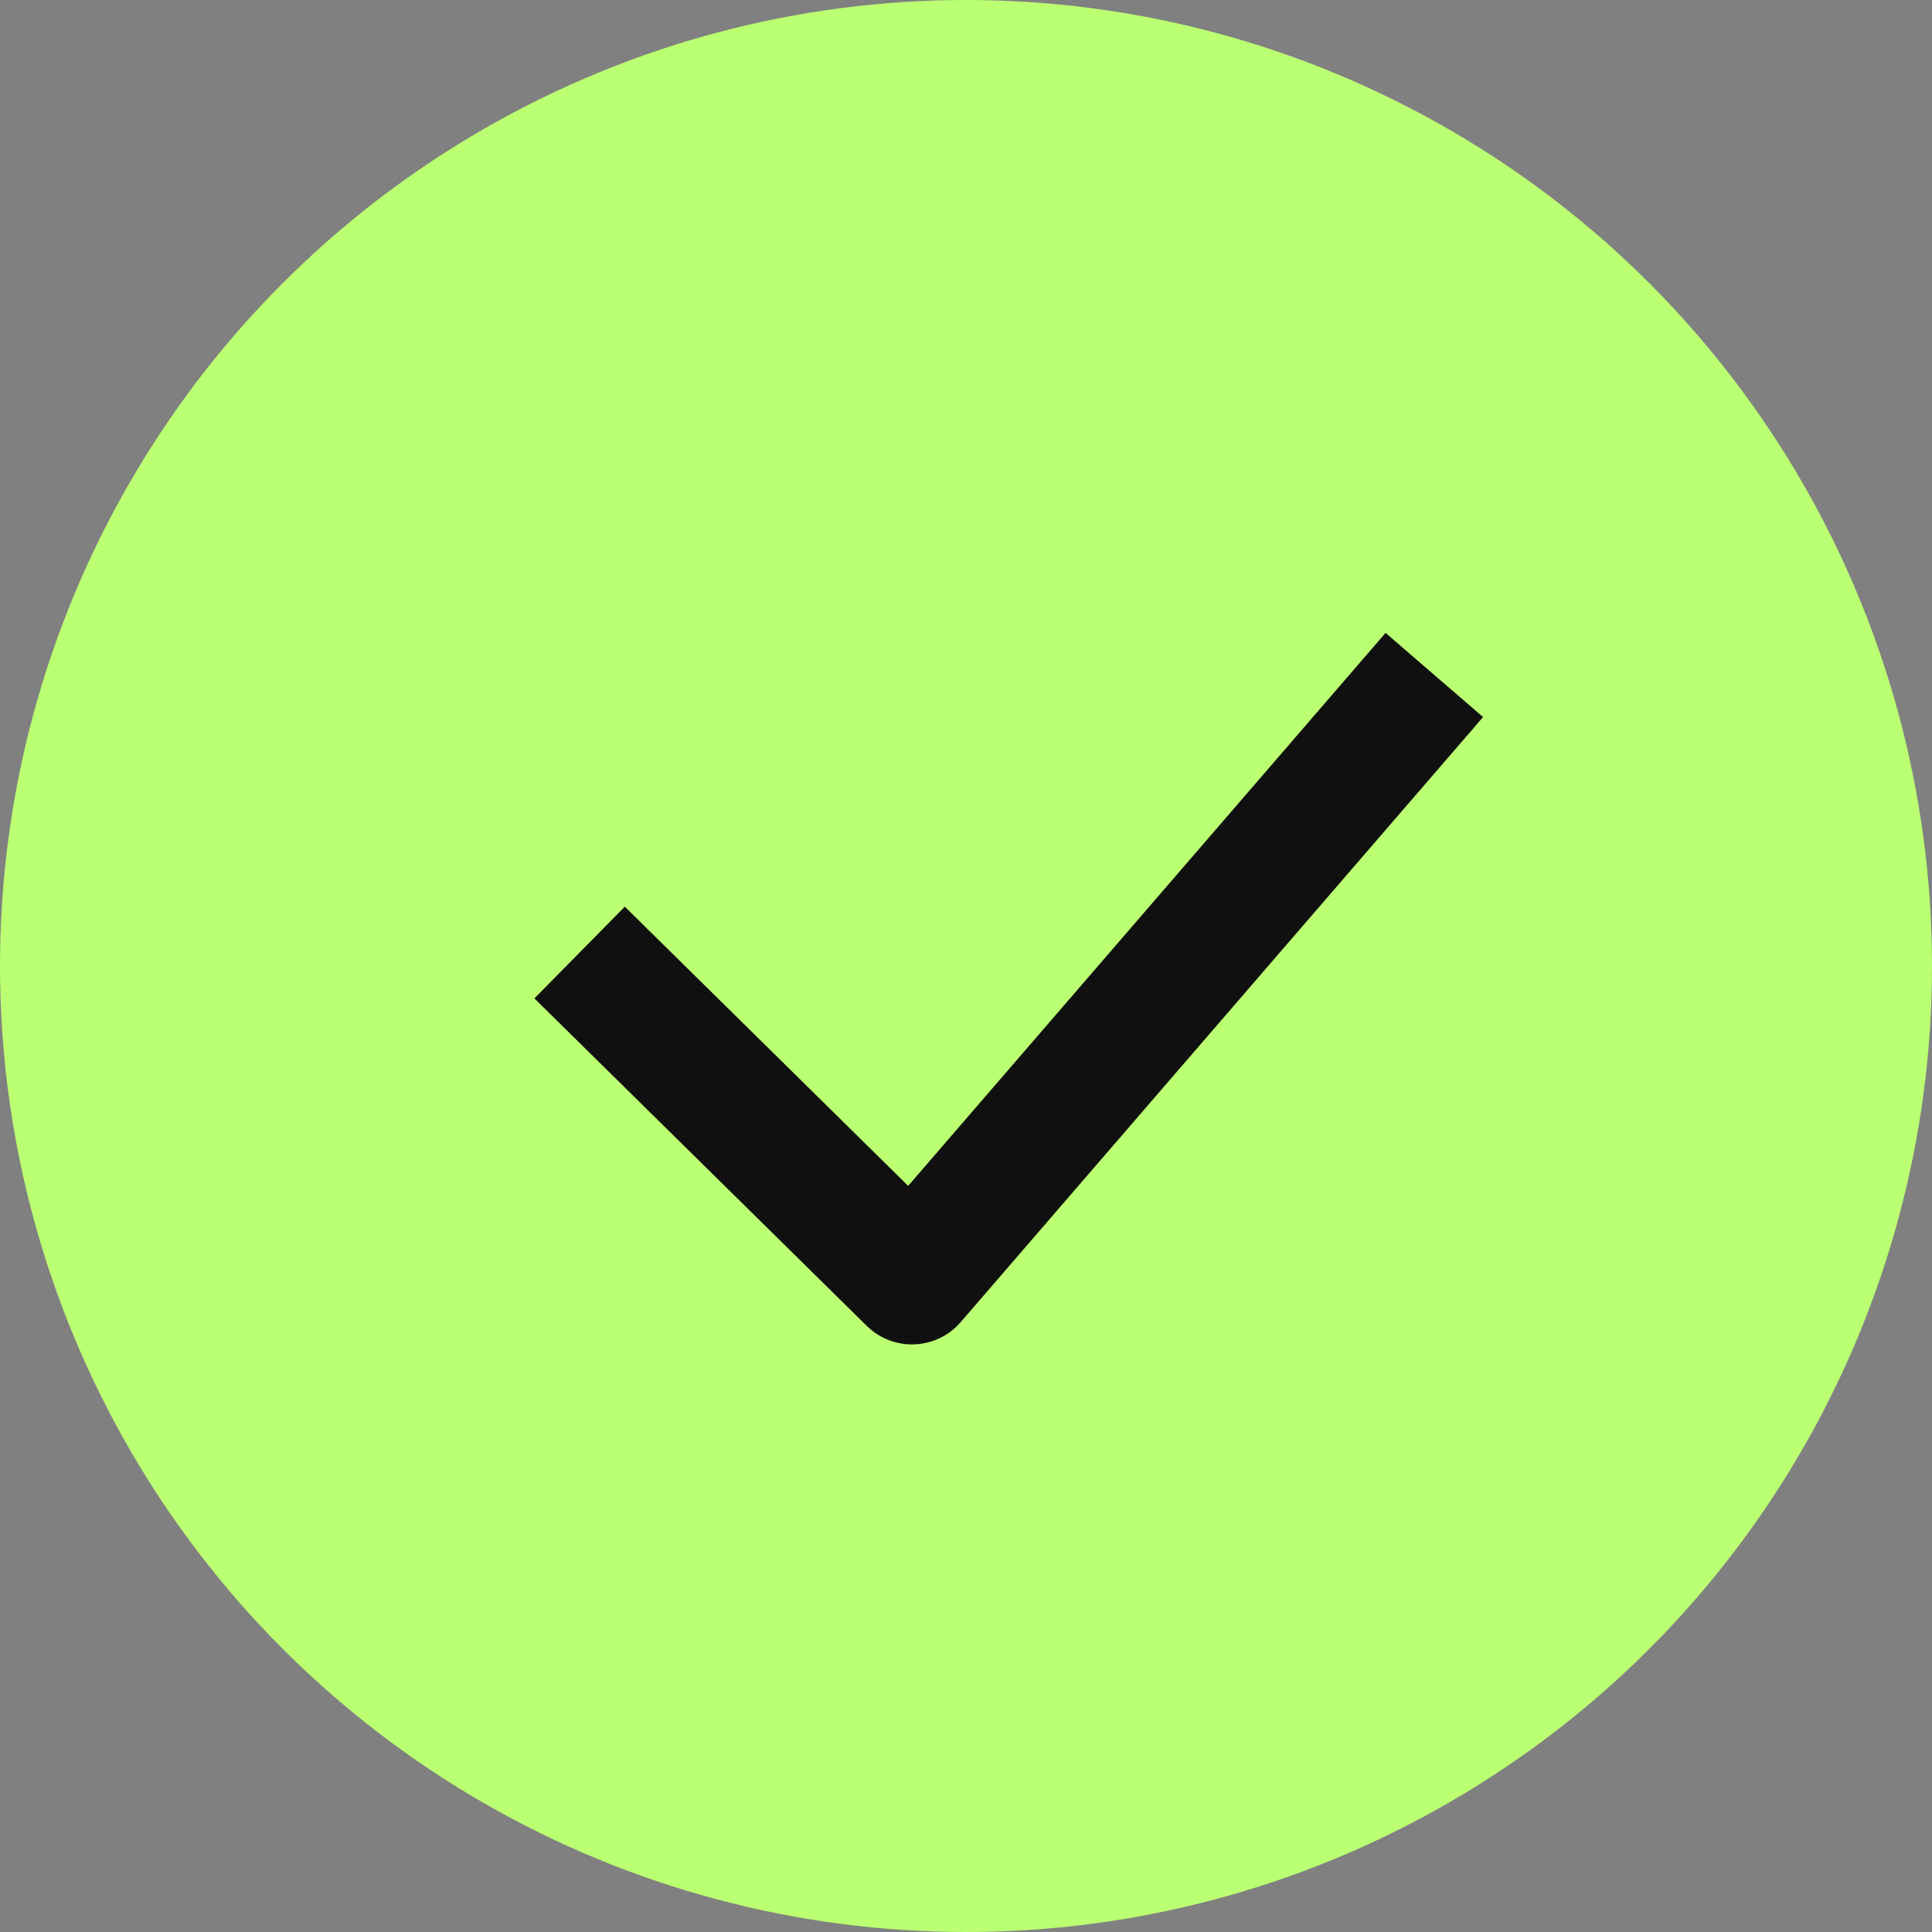
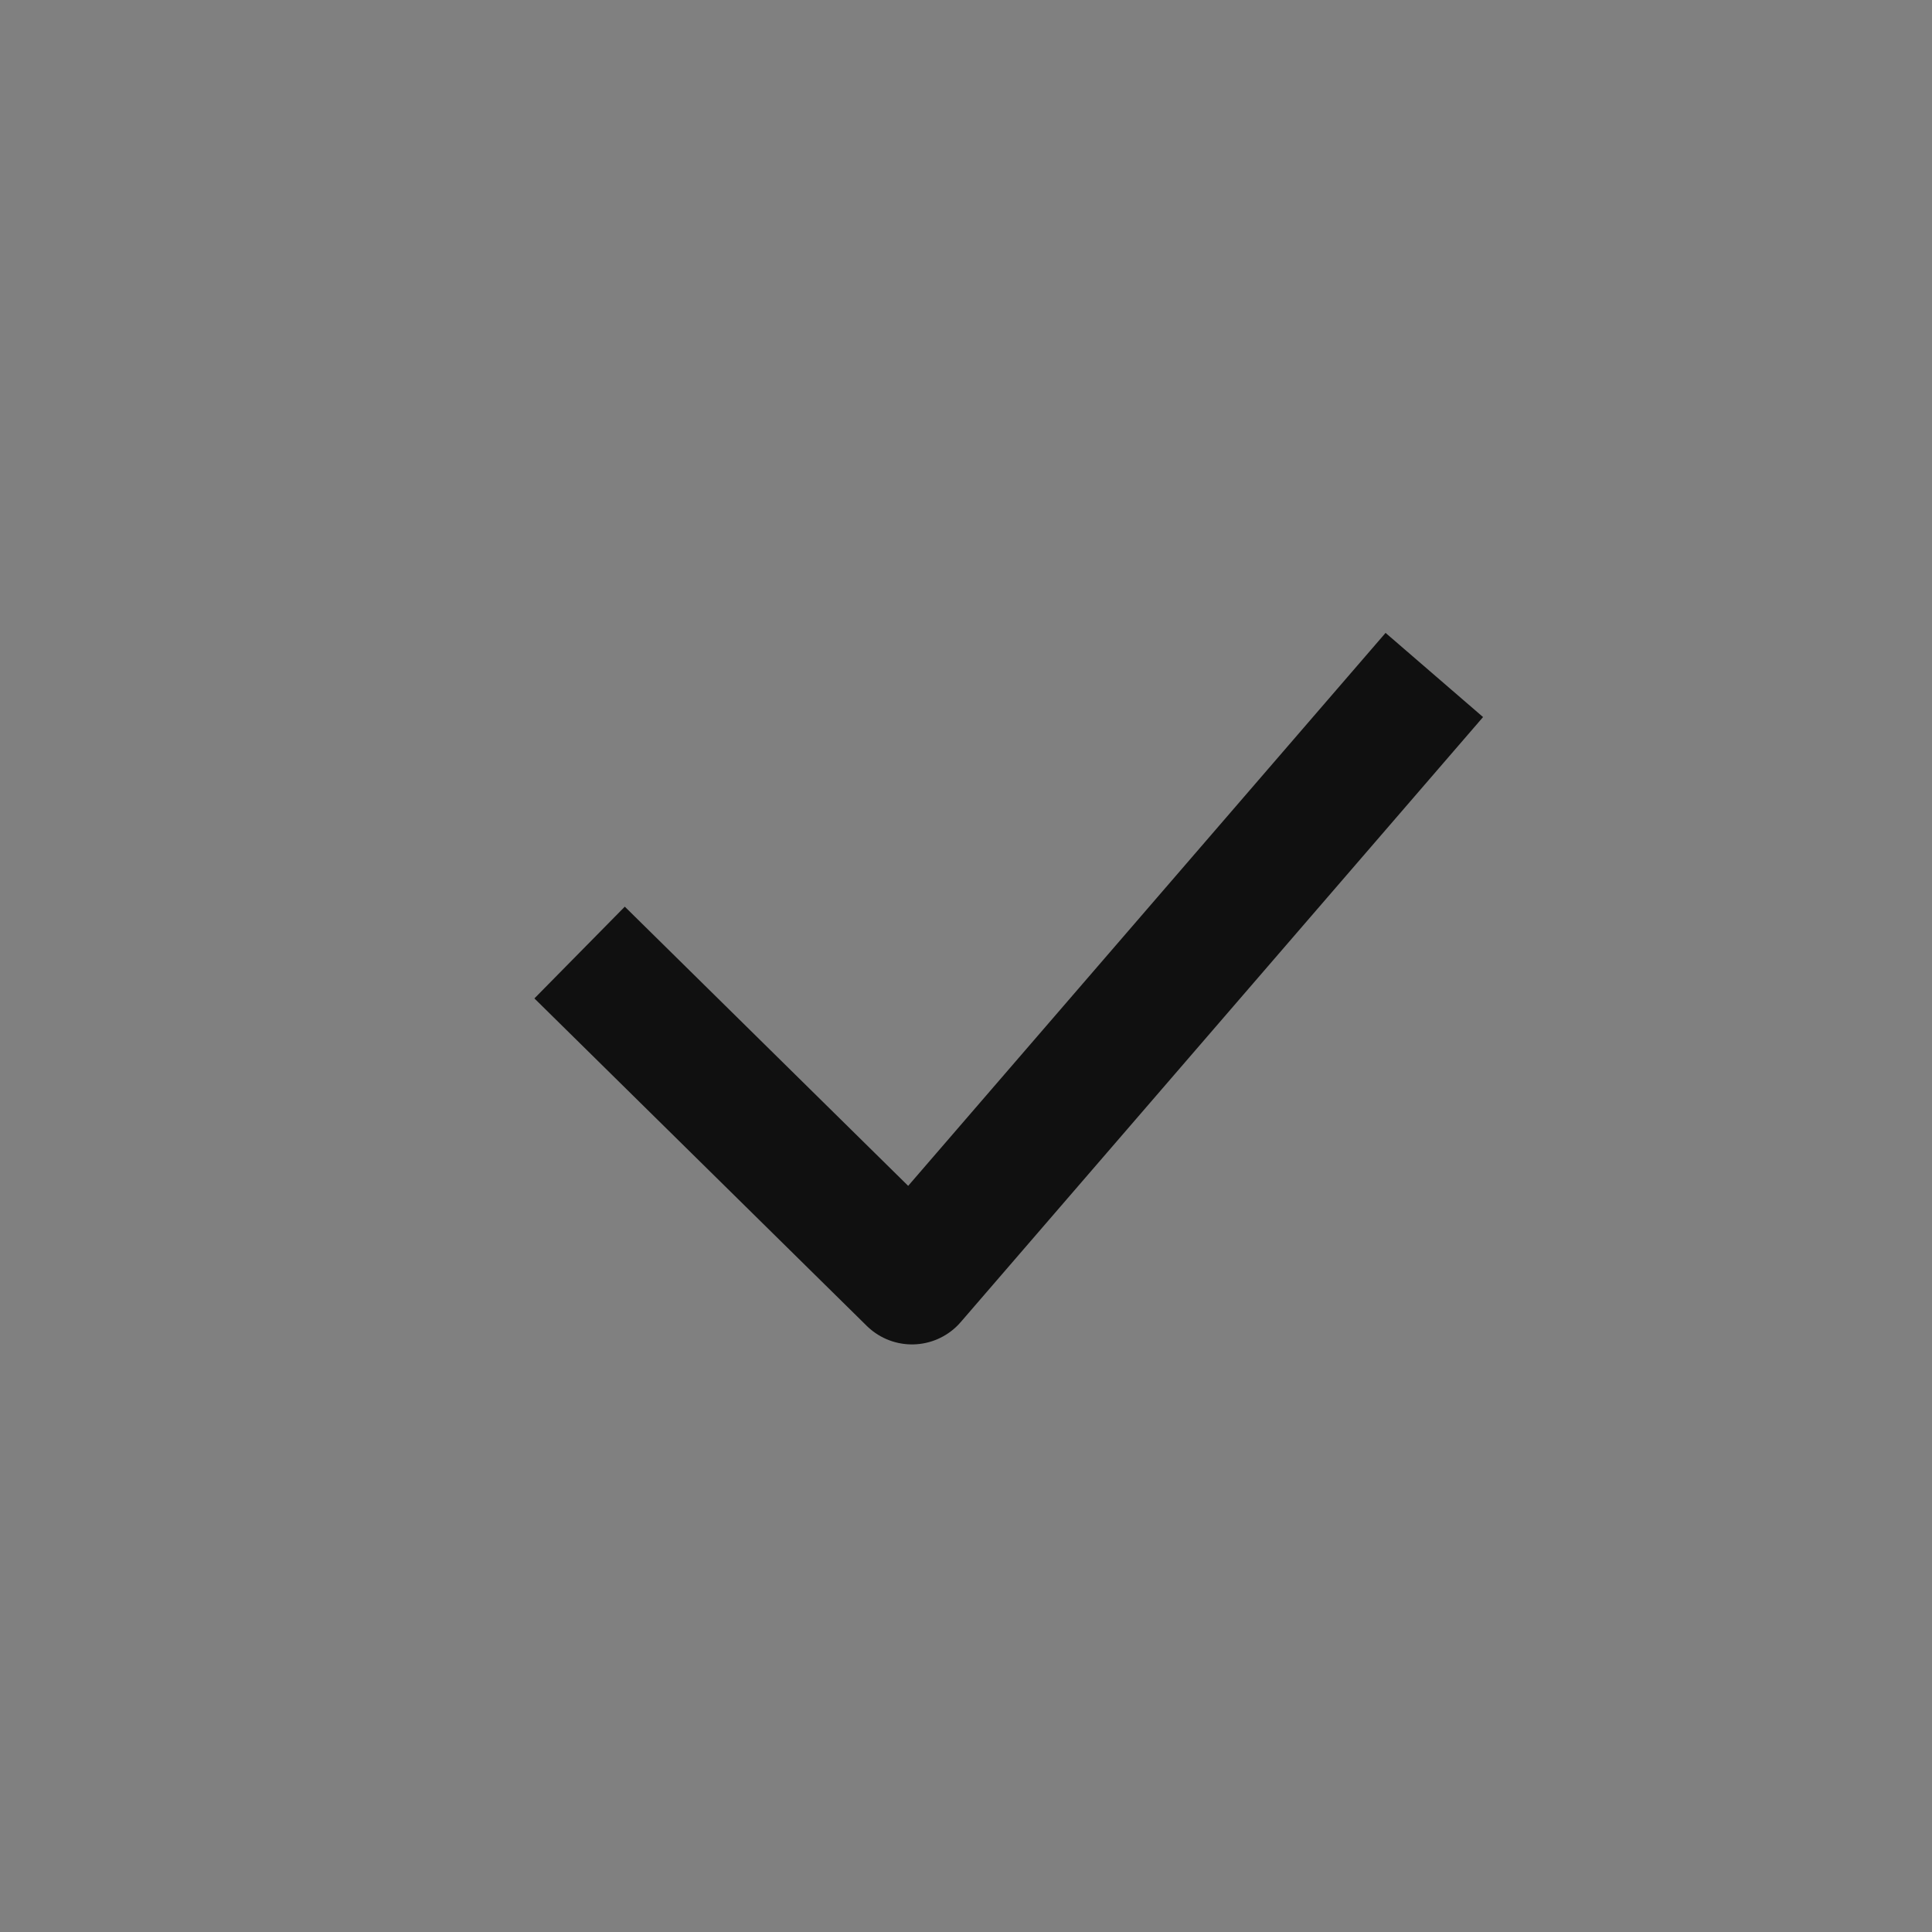
<svg xmlns="http://www.w3.org/2000/svg" width="30" height="30" viewBox="0 0 30 30" fill="none">
  <rect x="0" y="0" width="30" height="30" fill="#808080" stroke="none" />
-   <circle cx="15" cy="15" r="15" fill="#BBFF72" />
  <path d="M22.272 10.481L14.161 19.876L9 14.791" stroke="#101010" stroke-width="2" stroke-linejoin="round" />
</svg>